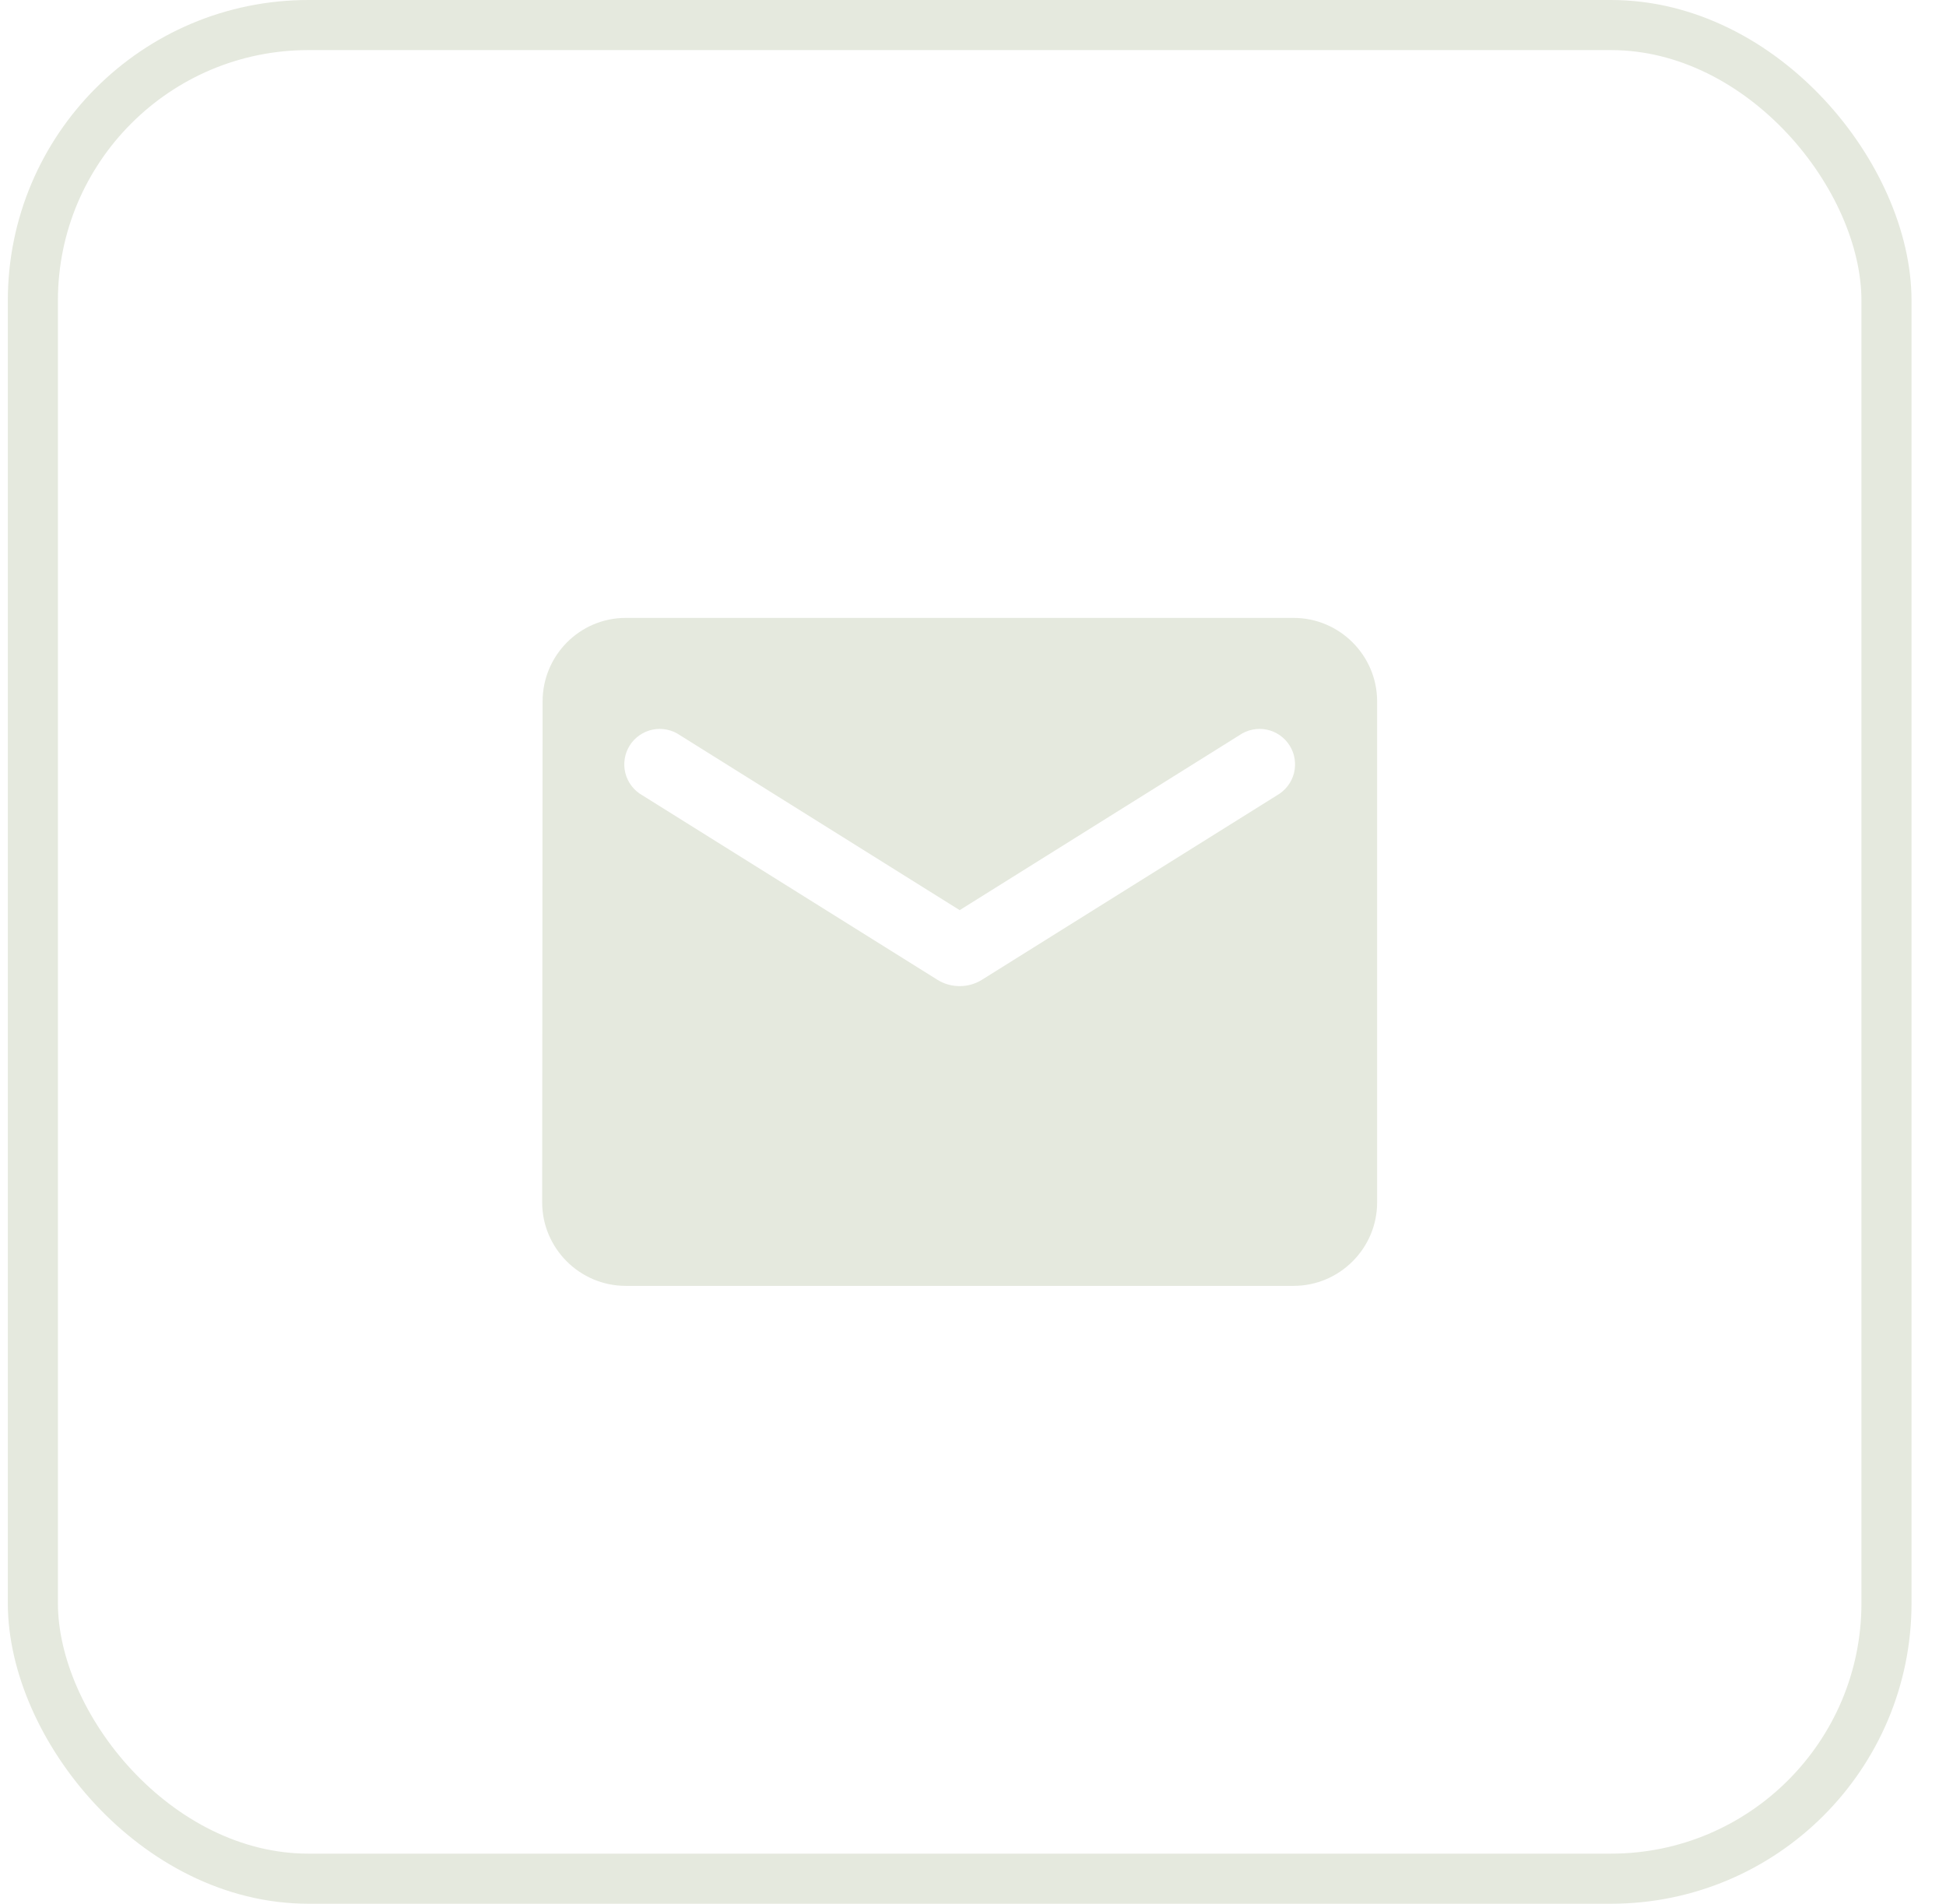
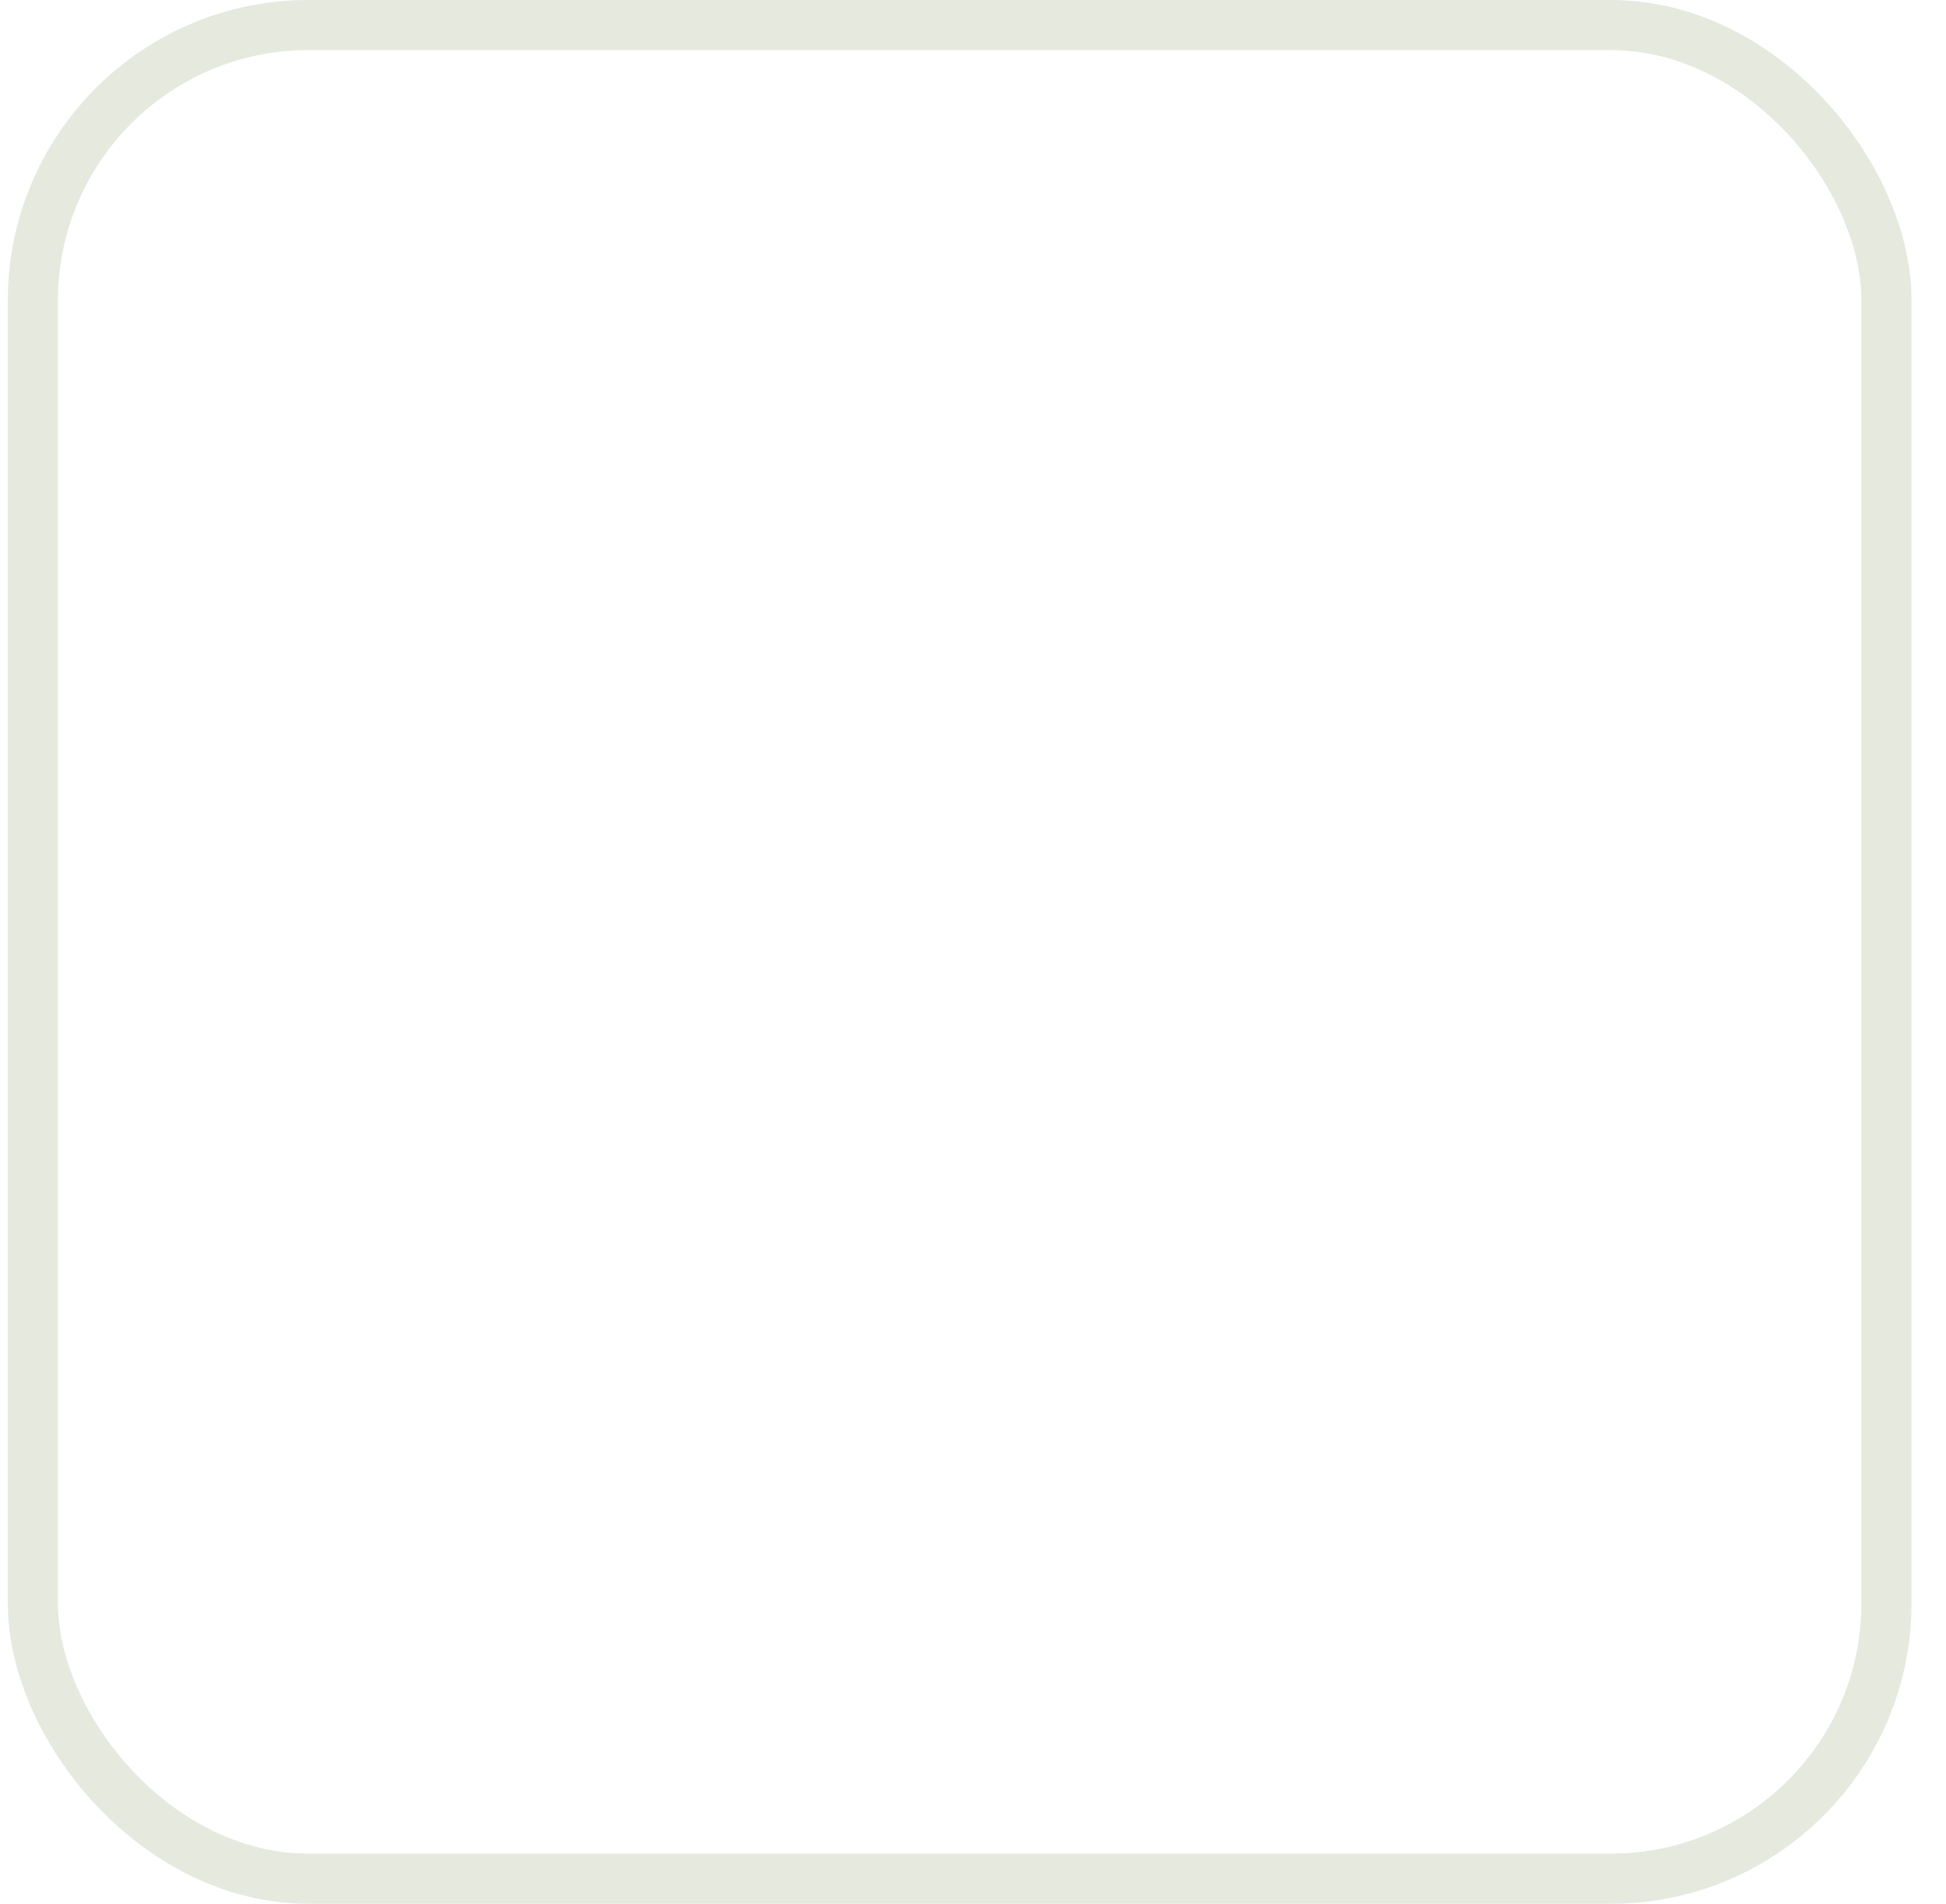
<svg xmlns="http://www.w3.org/2000/svg" width="46" height="45" viewBox="0 0 46 45" fill="none">
  <rect x="0.777" y="0.592" width="43.816" height="43.816" rx="6.513" stroke="#E5E9DE" stroke-width="1.184" />
-   <path d="M30.58 14.606H14.79C13.705 14.606 12.826 15.494 12.826 16.579L12.816 28.422C12.816 29.507 13.705 30.395 14.79 30.395H30.58C31.665 30.395 32.553 29.507 32.553 28.422V16.579C32.553 15.494 31.665 14.606 30.58 14.606ZM30.185 18.8L23.208 23.162C22.892 23.359 22.478 23.359 22.162 23.162L15.185 18.8C15.086 18.744 14.999 18.669 14.93 18.579C14.861 18.489 14.811 18.386 14.783 18.276C14.755 18.166 14.749 18.052 14.767 17.94C14.784 17.827 14.824 17.72 14.884 17.624C14.944 17.527 15.023 17.445 15.117 17.38C15.21 17.315 15.315 17.27 15.426 17.247C15.537 17.224 15.652 17.224 15.763 17.247C15.874 17.269 15.98 17.314 16.073 17.379L22.685 21.514L29.297 17.379C29.39 17.314 29.495 17.269 29.607 17.247C29.718 17.224 29.832 17.224 29.944 17.247C30.055 17.27 30.16 17.315 30.253 17.38C30.346 17.445 30.425 17.527 30.485 17.624C30.546 17.72 30.586 17.827 30.603 17.94C30.62 18.052 30.615 18.166 30.587 18.276C30.559 18.386 30.509 18.489 30.439 18.579C30.37 18.669 30.284 18.744 30.185 18.8Z" fill="#E5E9DE" />
</svg>